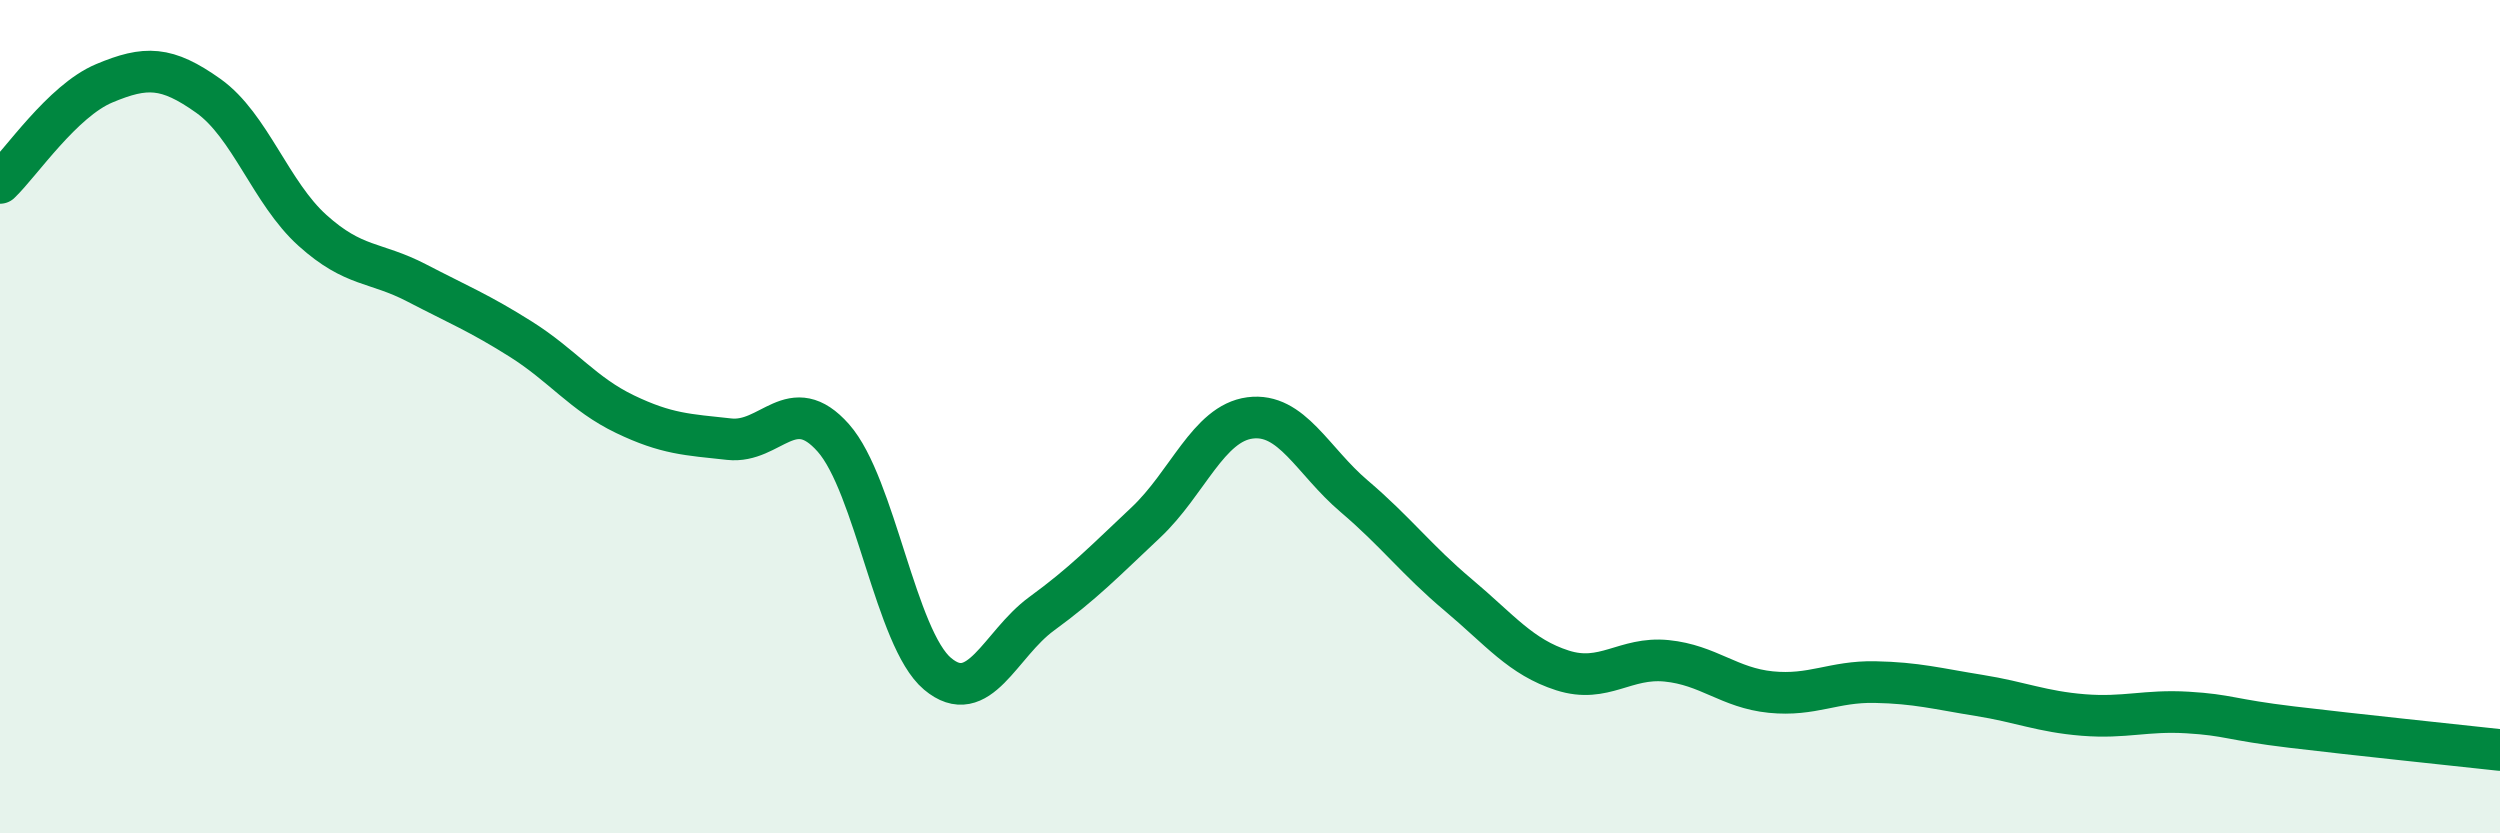
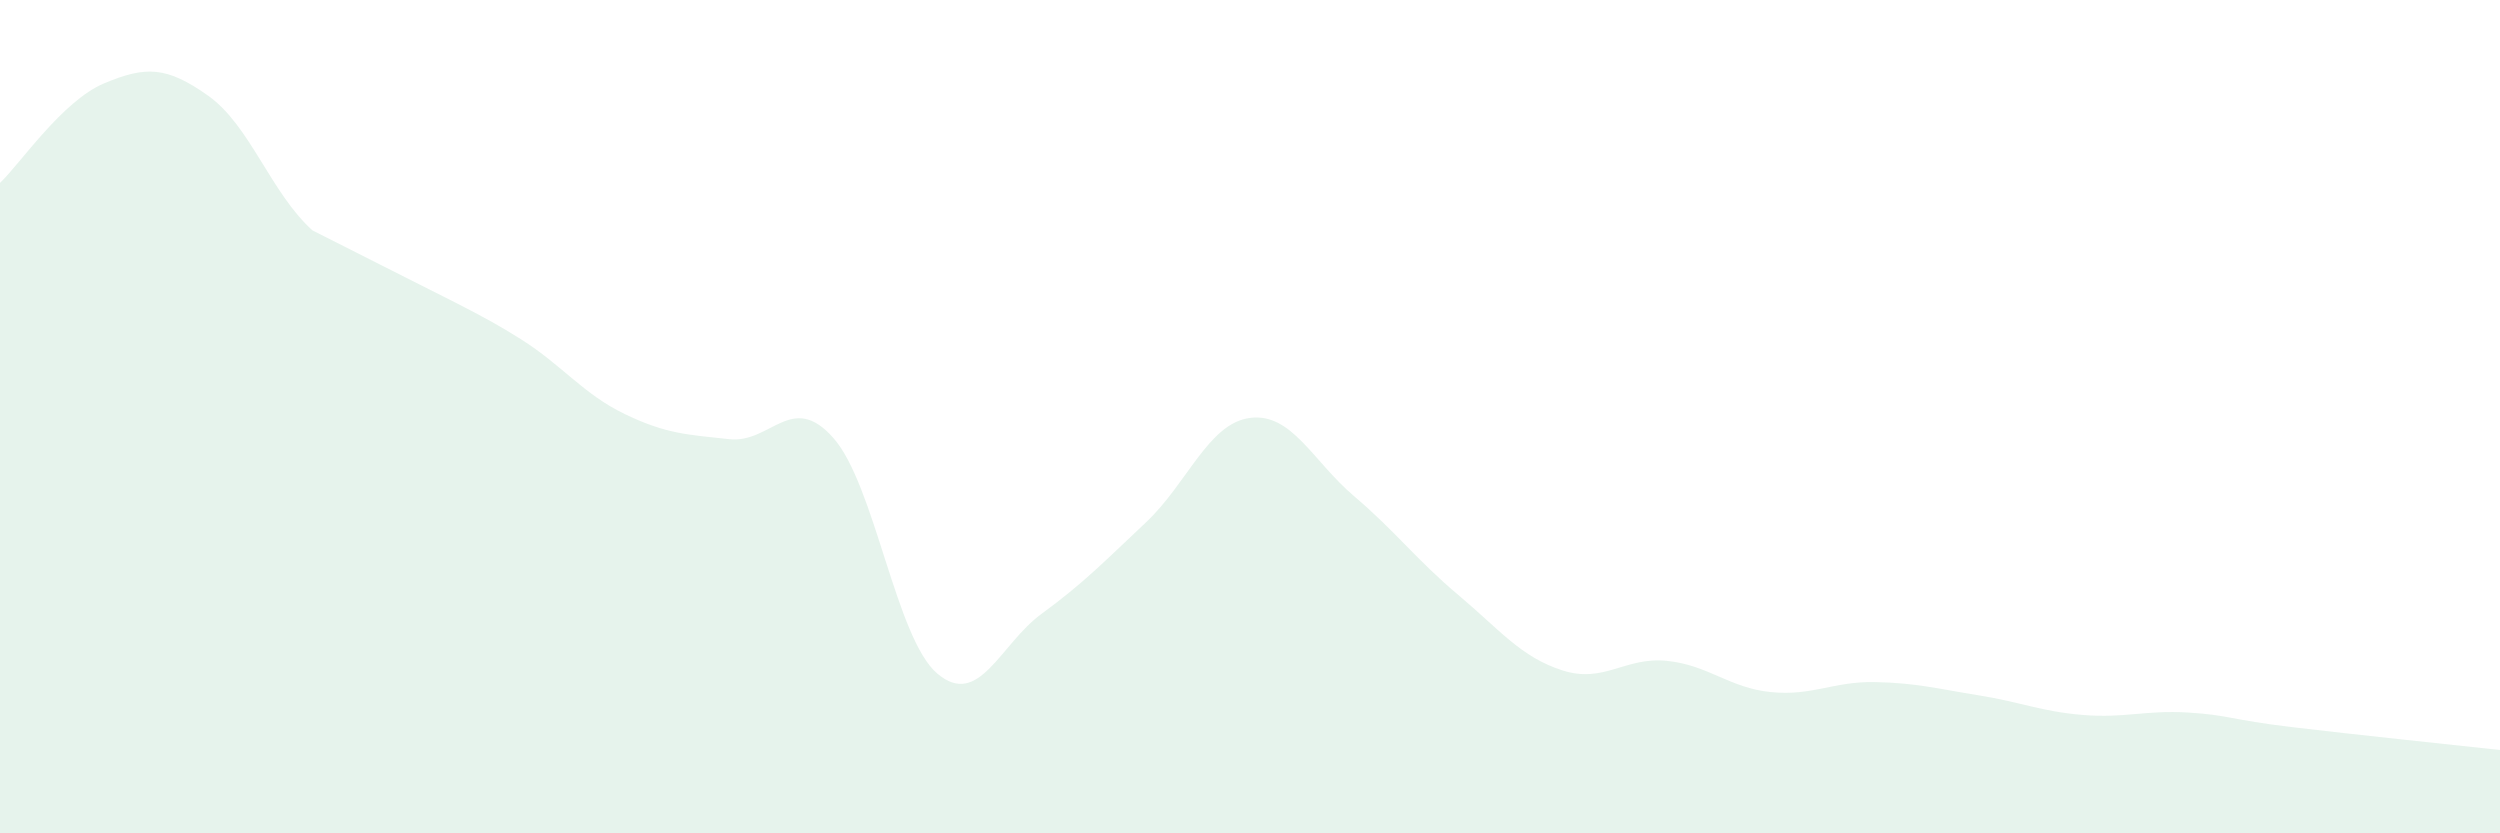
<svg xmlns="http://www.w3.org/2000/svg" width="60" height="20" viewBox="0 0 60 20">
-   <path d="M 0,4.39 C 0.5,3.91 1.5,2.42 2.5,2 C 3.5,1.58 4,1.59 5,2.3 C 6,3.01 6.5,4.63 7.5,5.53 C 8.5,6.43 9,6.27 10,6.79 C 11,7.31 11.5,7.51 12.5,8.14 C 13.5,8.77 14,9.46 15,9.94 C 16,10.42 16.5,10.43 17.5,10.54 C 18.5,10.65 19,9.38 20,10.51 C 21,11.64 21.5,15.33 22.5,16.17 C 23.5,17.01 24,15.46 25,14.73 C 26,14 26.5,13.48 27.5,12.54 C 28.5,11.6 29,10.16 30,10.03 C 31,9.9 31.5,11.06 32.5,11.91 C 33.5,12.76 34,13.44 35,14.28 C 36,15.12 36.5,15.77 37.5,16.09 C 38.5,16.41 39,15.76 40,15.86 C 41,15.96 41.5,16.51 42.5,16.61 C 43.5,16.71 44,16.35 45,16.37 C 46,16.39 46.5,16.53 47.5,16.69 C 48.5,16.85 49,17.08 50,17.16 C 51,17.24 51.5,17.04 52.5,17.1 C 53.5,17.16 53.5,17.27 55,17.45 C 56.5,17.63 59,17.89 60,18L60 20L0 20Z" fill="#008740" opacity="0.1" stroke-linecap="round" stroke-linejoin="round" />
-   <path d="M 0,4.39 C 0.5,3.91 1.5,2.42 2.5,2 C 3.5,1.58 4,1.59 5,2.3 C 6,3.01 6.5,4.63 7.5,5.53 C 8.5,6.43 9,6.27 10,6.79 C 11,7.31 11.5,7.51 12.5,8.14 C 13.5,8.77 14,9.46 15,9.94 C 16,10.42 16.5,10.43 17.5,10.54 C 18.5,10.65 19,9.38 20,10.51 C 21,11.64 21.5,15.33 22.5,16.17 C 23.5,17.01 24,15.46 25,14.73 C 26,14 26.5,13.48 27.5,12.54 C 28.5,11.6 29,10.16 30,10.03 C 31,9.9 31.5,11.06 32.5,11.91 C 33.5,12.76 34,13.44 35,14.28 C 36,15.12 36.5,15.77 37.5,16.09 C 38.5,16.41 39,15.76 40,15.86 C 41,15.96 41.5,16.51 42.5,16.61 C 43.5,16.71 44,16.35 45,16.37 C 46,16.39 46.5,16.53 47.5,16.69 C 48.5,16.85 49,17.08 50,17.16 C 51,17.24 51.5,17.04 52.5,17.1 C 53.5,17.16 53.5,17.27 55,17.45 C 56.5,17.63 59,17.89 60,18" stroke="#008740" stroke-width="1" fill="none" stroke-linecap="round" stroke-linejoin="round" />
+   <path d="M 0,4.39 C 0.5,3.91 1.5,2.42 2.5,2 C 3.5,1.58 4,1.59 5,2.3 C 6,3.01 6.5,4.63 7.5,5.53 C 11,7.31 11.5,7.51 12.5,8.14 C 13.5,8.77 14,9.46 15,9.94 C 16,10.42 16.5,10.43 17.5,10.54 C 18.5,10.65 19,9.38 20,10.51 C 21,11.64 21.5,15.33 22.5,16.17 C 23.5,17.01 24,15.46 25,14.73 C 26,14 26.5,13.48 27.5,12.54 C 28.5,11.6 29,10.16 30,10.03 C 31,9.9 31.5,11.06 32.5,11.91 C 33.5,12.76 34,13.44 35,14.28 C 36,15.12 36.5,15.77 37.5,16.09 C 38.5,16.41 39,15.76 40,15.86 C 41,15.96 41.5,16.51 42.5,16.61 C 43.5,16.71 44,16.35 45,16.37 C 46,16.39 46.5,16.53 47.5,16.69 C 48.5,16.85 49,17.08 50,17.16 C 51,17.24 51.5,17.04 52.5,17.1 C 53.5,17.16 53.5,17.27 55,17.45 C 56.5,17.63 59,17.89 60,18L60 20L0 20Z" fill="#008740" opacity="0.1" stroke-linecap="round" stroke-linejoin="round" />
</svg>